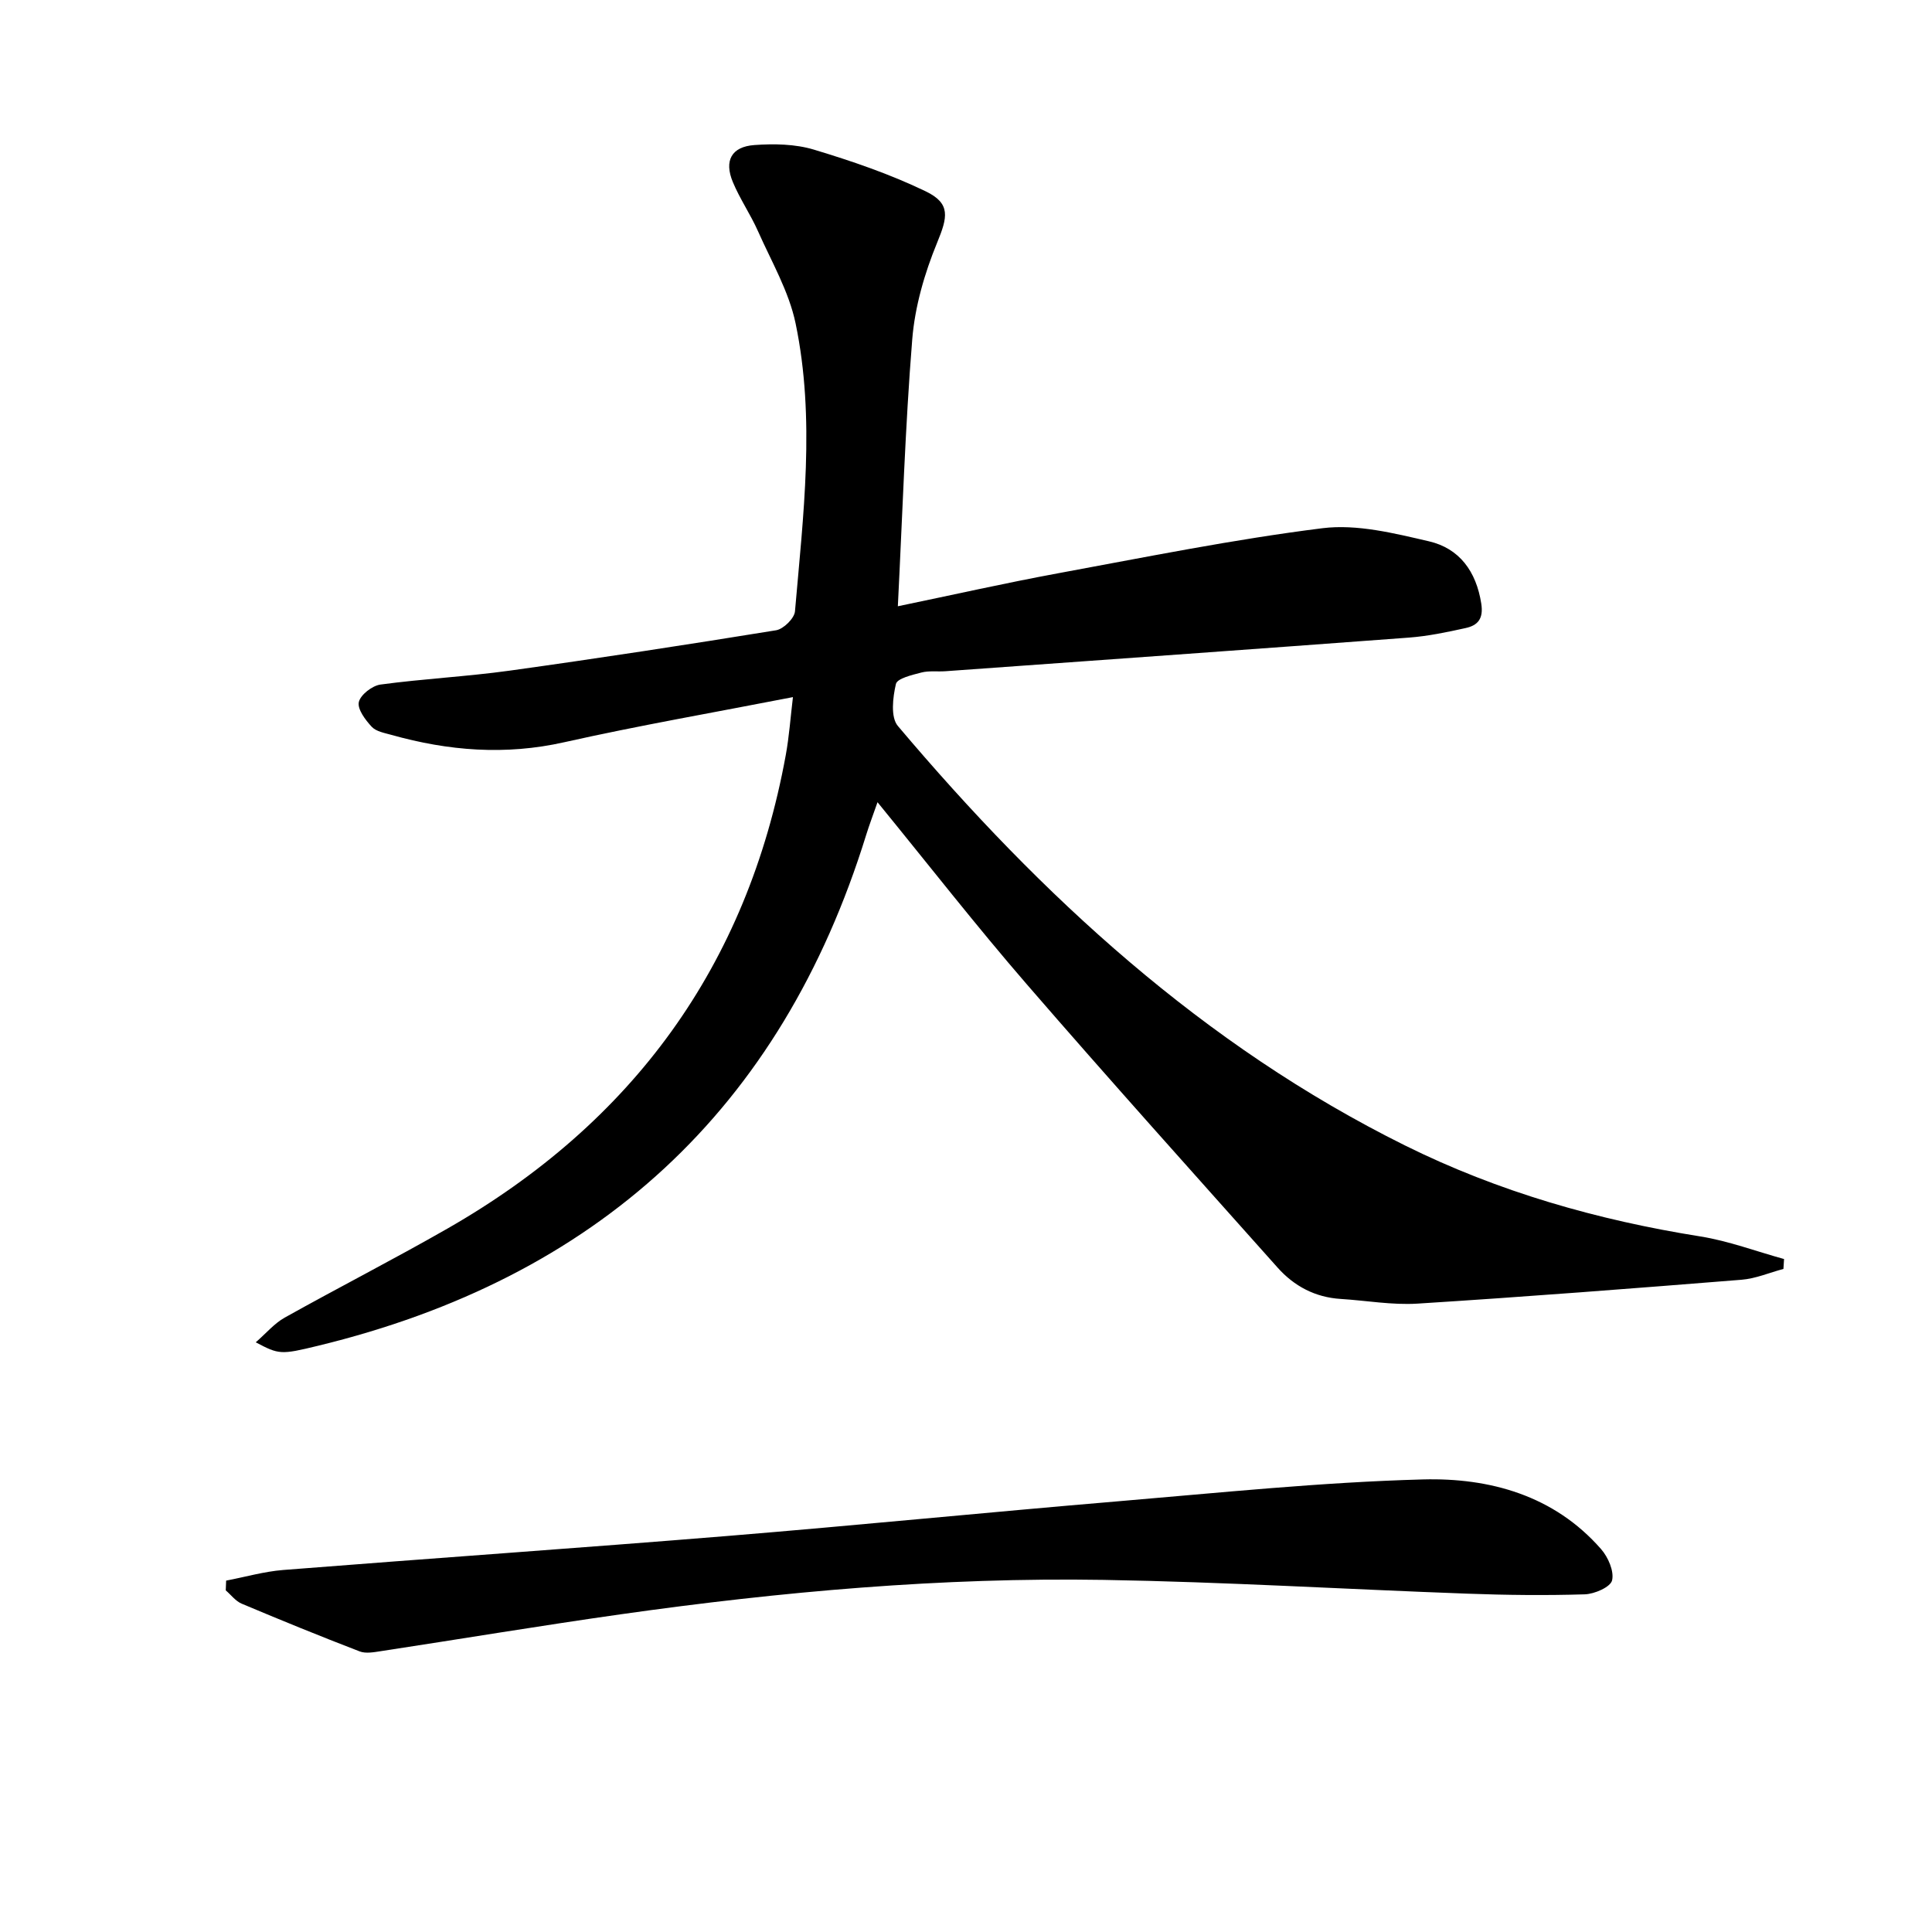
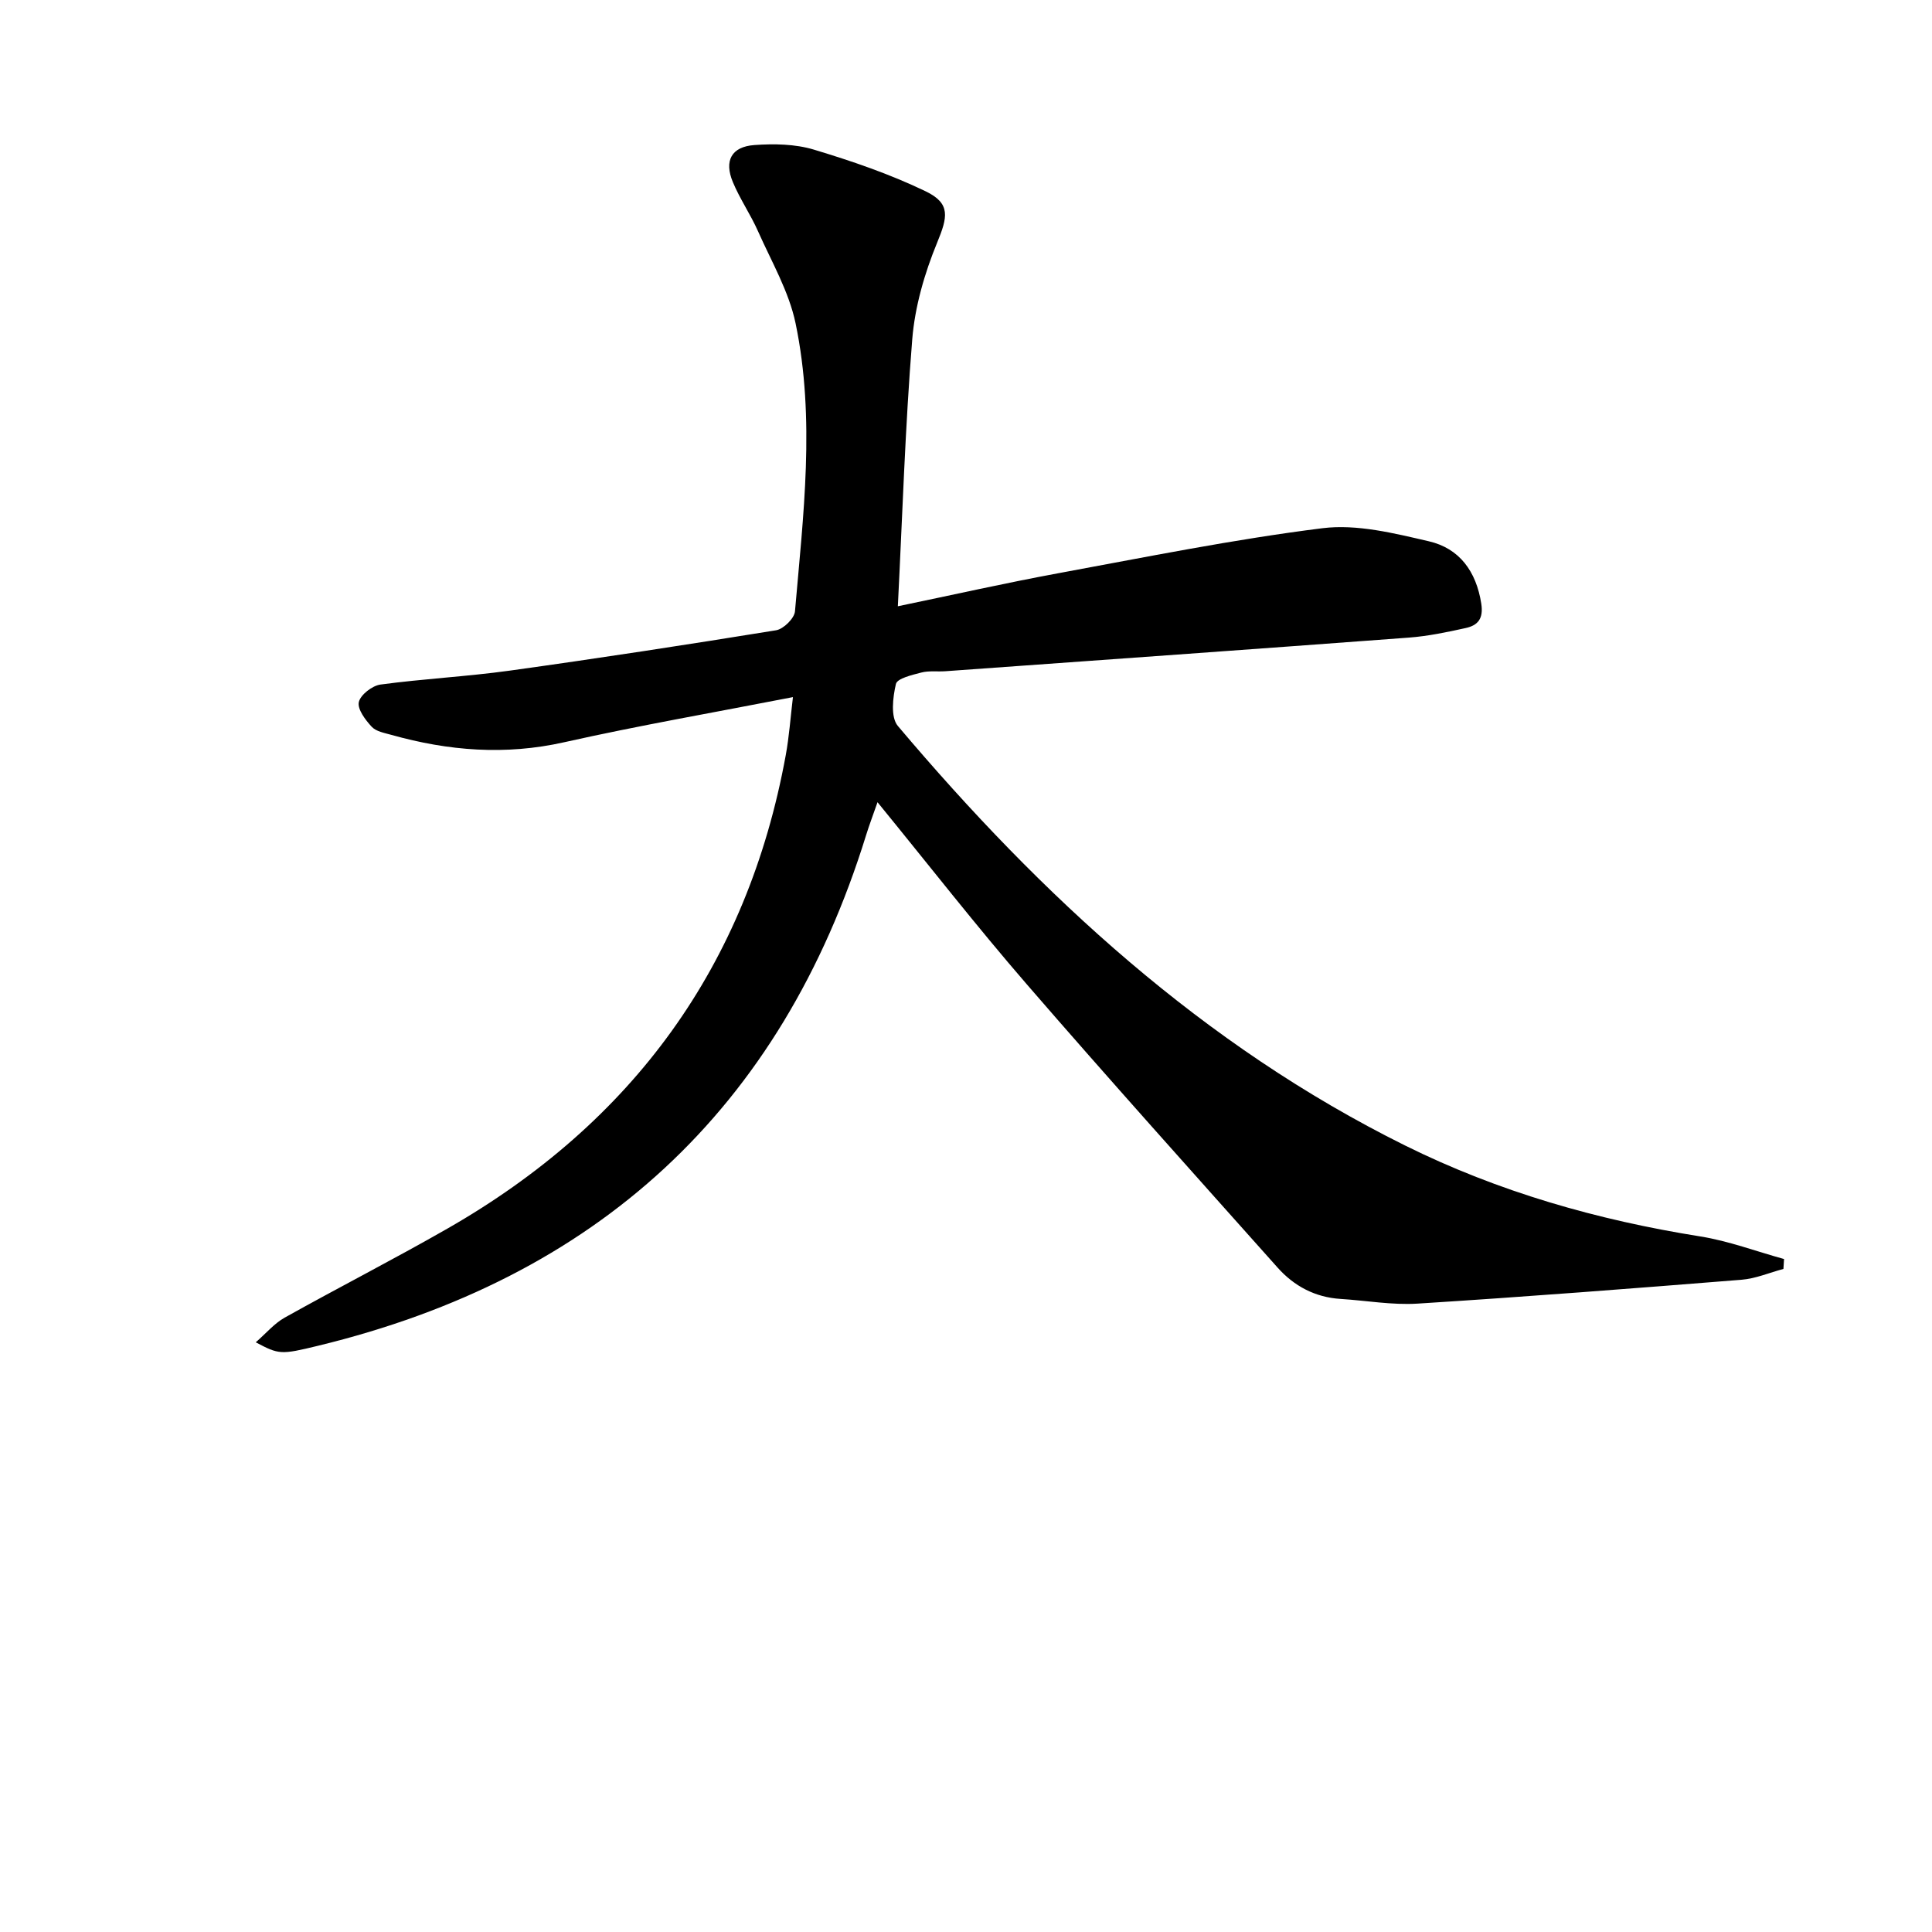
<svg xmlns="http://www.w3.org/2000/svg" enable-background="new 0 0 400 400" viewBox="0 0 400 400">
  <path d="m185.89 125.52c11.4-2.36 22.19-4.8 33.07-6.81 18.24-3.36 36.46-7.05 54.84-9.35 7.14-.89 14.83 1.04 22.04 2.71 6.31 1.46 9.8 6.22 10.84 12.9.49 3.14-.72 4.51-3.23 5.06-3.88.86-7.81 1.68-11.76 1.98-31.98 2.39-63.96 4.66-95.95 6.96-1.66.12-3.4-.14-4.98.27-1.92.5-5 1.21-5.27 2.37-.65 2.78-1.13 6.88.4 8.69 29.76 35.24 63.21 66.12 105.01 86.86 19.36 9.6 39.84 15.44 61.13 18.83 5.88.94 11.56 3.09 17.34 4.68-.04.68-.09 1.36-.13 2.05-2.9.77-5.75 2.01-8.69 2.24-22.34 1.79-44.7 3.53-67.07 4.94-5.27.33-10.61-.64-15.92-.97-5.27-.33-9.63-2.65-13.05-6.49-17.38-19.49-34.85-38.92-51.94-58.67-10.44-12.06-20.26-24.66-30.89-37.68-.94 2.69-1.71 4.72-2.35 6.78-17.63 56.94-55.85 91.77-113.5 105.76-7.7 1.87-8.06 1.83-12.88-.72 2.18-1.9 3.85-3.91 5.99-5.11 11.17-6.24 22.57-12.07 33.67-18.42 38.33-21.93 62.1-54.37 70.07-98.02.71-3.87.98-7.82 1.49-12.03-16.2 3.16-31.86 5.87-47.34 9.34-12.19 2.74-23.98 1.8-35.79-1.52-1.43-.4-3.18-.7-4.09-1.69-1.31-1.41-2.98-3.64-2.66-5.1.34-1.51 2.77-3.4 4.48-3.63 8.88-1.2 17.87-1.65 26.75-2.88 18.42-2.56 36.8-5.38 55.16-8.36 1.53-.25 3.78-2.46 3.91-3.91 1.71-19.87 4.25-39.83.13-59.62-1.38-6.62-4.99-12.79-7.78-19.08-1.54-3.48-3.75-6.67-5.21-10.18-1.85-4.43-.29-7.33 4.46-7.67 4.07-.29 8.43-.22 12.29.94 7.89 2.38 15.77 5.07 23.17 8.64 5.25 2.53 4.54 5.36 2.37 10.64-2.6 6.32-4.6 13.22-5.15 20-1.47 18.21-2.03 36.47-2.98 55.27z" />
-   <path d="m46.82 327.25c3.93-.75 7.83-1.88 11.79-2.2 30.65-2.42 61.32-4.54 91.96-7.04 26.98-2.21 53.91-4.91 80.89-7.18 21.03-1.77 42.06-3.96 63.13-4.53 13.81-.37 27.16 3.29 36.9 14.43 1.46 1.67 2.73 4.58 2.27 6.48-.34 1.38-3.64 2.82-5.66 2.88-8.11.25-16.23.16-24.34-.14-25.09-.91-50.16-2.43-75.25-2.85-33.47-.55-66.77 2.42-99.9 7.11-16.6 2.35-33.14 5.11-49.72 7.64-1.46.22-3.16.55-4.44.05-8.19-3.15-16.33-6.47-24.42-9.88-1.26-.53-2.2-1.82-3.29-2.75.02-.66.05-1.34.08-2.02z" />
</svg>